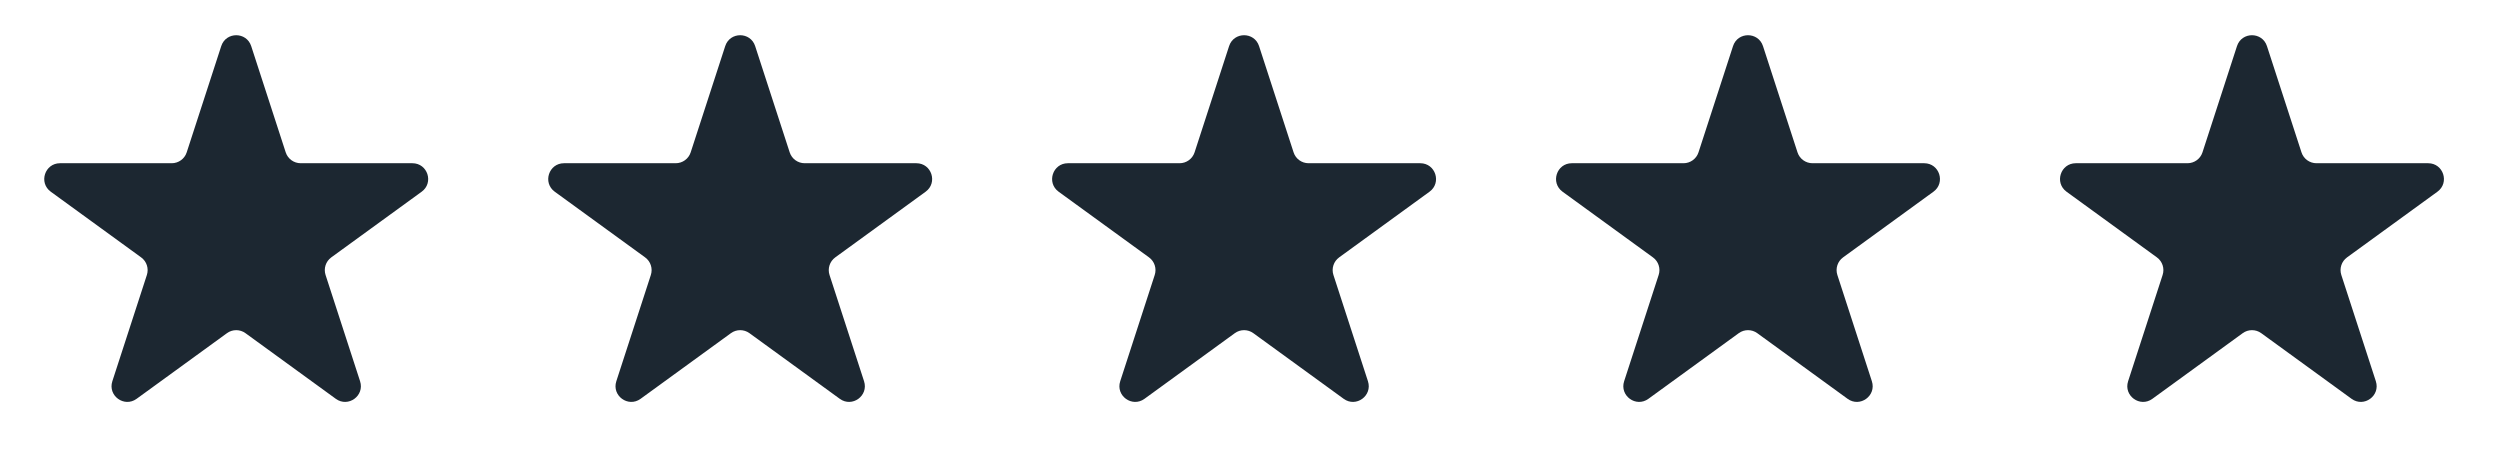
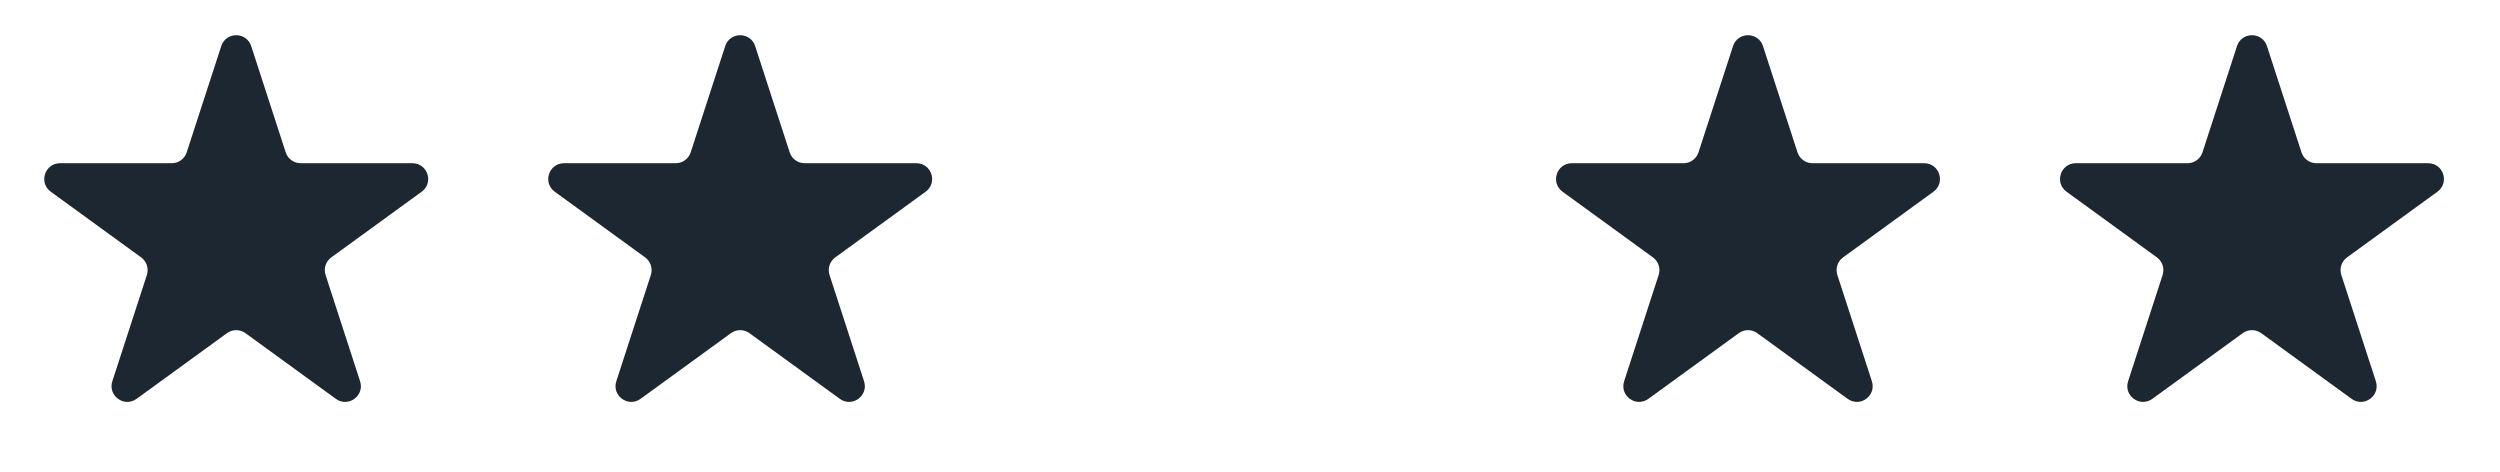
<svg xmlns="http://www.w3.org/2000/svg" width="127" height="24" viewBox="0 0 127 24" fill="none">
-   <path d="M11.239 2.342C11.479 1.605 12.521 1.605 12.761 2.342L14.514 7.739C14.621 8.069 14.929 8.292 15.275 8.292H20.95C21.725 8.292 22.048 9.283 21.421 9.739L16.829 13.075C16.549 13.278 16.432 13.64 16.539 13.969L18.292 19.367C18.532 20.104 17.688 20.716 17.061 20.261L12.47 16.925C12.19 16.721 11.81 16.721 11.53 16.925L6.938 20.261C6.311 20.716 5.468 20.104 5.707 19.367L7.461 13.969C7.568 13.64 7.451 13.278 7.17 13.075L2.579 9.739C1.952 9.283 2.274 8.292 3.049 8.292H8.725C9.071 8.292 9.378 8.069 9.485 7.739L11.239 2.342Z" fill="#1C2731" />
-   <path d="M62.438 2.342C62.678 1.605 63.721 1.605 63.96 2.342L65.714 7.739C65.821 8.069 66.128 8.292 66.475 8.292H72.15C72.925 8.292 73.247 9.283 72.62 9.739L68.029 13.075C67.748 13.278 67.631 13.64 67.738 13.969L69.492 19.367C69.731 20.104 68.888 20.716 68.261 20.261L63.669 16.925C63.389 16.721 63.009 16.721 62.729 16.925L58.138 20.261C57.511 20.716 56.667 20.104 56.907 19.367L58.66 13.969C58.767 13.64 58.65 13.278 58.37 13.075L53.778 9.739C53.151 9.283 53.474 8.292 54.249 8.292H59.924C60.27 8.292 60.578 8.069 60.685 7.739L62.438 2.342Z" fill="#1C2731" />
+   <path d="M11.239 2.342C11.479 1.605 12.521 1.605 12.761 2.342L14.514 7.739C14.621 8.069 14.929 8.292 15.275 8.292H20.95C21.725 8.292 22.048 9.283 21.421 9.739L16.829 13.075C16.549 13.278 16.432 13.64 16.539 13.969L18.292 19.367C18.532 20.104 17.688 20.716 17.061 20.261L12.47 16.925C12.19 16.721 11.81 16.721 11.53 16.925L6.938 20.261C6.311 20.716 5.468 20.104 5.707 19.367L7.461 13.969C7.568 13.64 7.451 13.278 7.17 13.075L2.579 9.739C1.952 9.283 2.274 8.292 3.049 8.292H8.725C9.071 8.292 9.378 8.069 9.485 7.739Z" fill="#1C2731" />
  <path d="M113.639 2.342C113.879 1.605 114.922 1.605 115.161 2.342L116.915 7.739C117.022 8.069 117.329 8.292 117.676 8.292H123.351C124.126 8.292 124.448 9.283 123.821 9.739L119.23 13.075C118.949 13.278 118.832 13.64 118.939 13.969L120.693 19.367C120.932 20.104 120.089 20.716 119.462 20.261L114.871 16.925C114.59 16.721 114.21 16.721 113.93 16.925L109.339 20.261C108.712 20.716 107.868 20.104 108.108 19.367L109.861 13.969C109.969 13.64 109.851 13.278 109.571 13.075L104.98 9.739C104.353 9.283 104.675 8.292 105.45 8.292H111.125C111.472 8.292 111.779 8.069 111.886 7.739L113.639 2.342Z" fill="#1C2731" />
  <path d="M36.841 2.342C37.08 1.605 38.123 1.605 38.362 2.342L40.116 7.739C40.223 8.069 40.53 8.292 40.877 8.292H46.552C47.327 8.292 47.649 9.283 47.022 9.739L42.431 13.075C42.151 13.278 42.033 13.64 42.14 13.969L43.894 19.367C44.133 20.104 43.29 20.716 42.663 20.261L38.072 16.925C37.791 16.721 37.412 16.721 37.131 16.925L32.54 20.261C31.913 20.716 31.07 20.104 31.309 19.367L33.063 13.969C33.17 13.64 33.052 13.278 32.772 13.075L28.181 9.739C27.554 9.283 27.876 8.292 28.651 8.292H34.326C34.673 8.292 34.98 8.069 35.087 7.739L36.841 2.342Z" fill="#1C2731" />
  <path d="M88.038 2.342C88.277 1.605 89.32 1.605 89.56 2.342L91.313 7.739C91.42 8.069 91.728 8.292 92.074 8.292H97.749C98.524 8.292 98.846 9.283 98.219 9.739L93.628 13.075C93.348 13.278 93.231 13.64 93.338 13.969L95.091 19.367C95.331 20.104 94.487 20.716 93.86 20.261L89.269 16.925C88.989 16.721 88.609 16.721 88.329 16.925L83.737 20.261C83.11 20.716 82.267 20.104 82.506 19.367L84.26 13.969C84.367 13.64 84.25 13.278 83.969 13.075L79.378 9.739C78.751 9.283 79.073 8.292 79.848 8.292H85.523C85.87 8.292 86.177 8.069 86.284 7.739L88.038 2.342Z" fill="#1C2731" />
</svg>